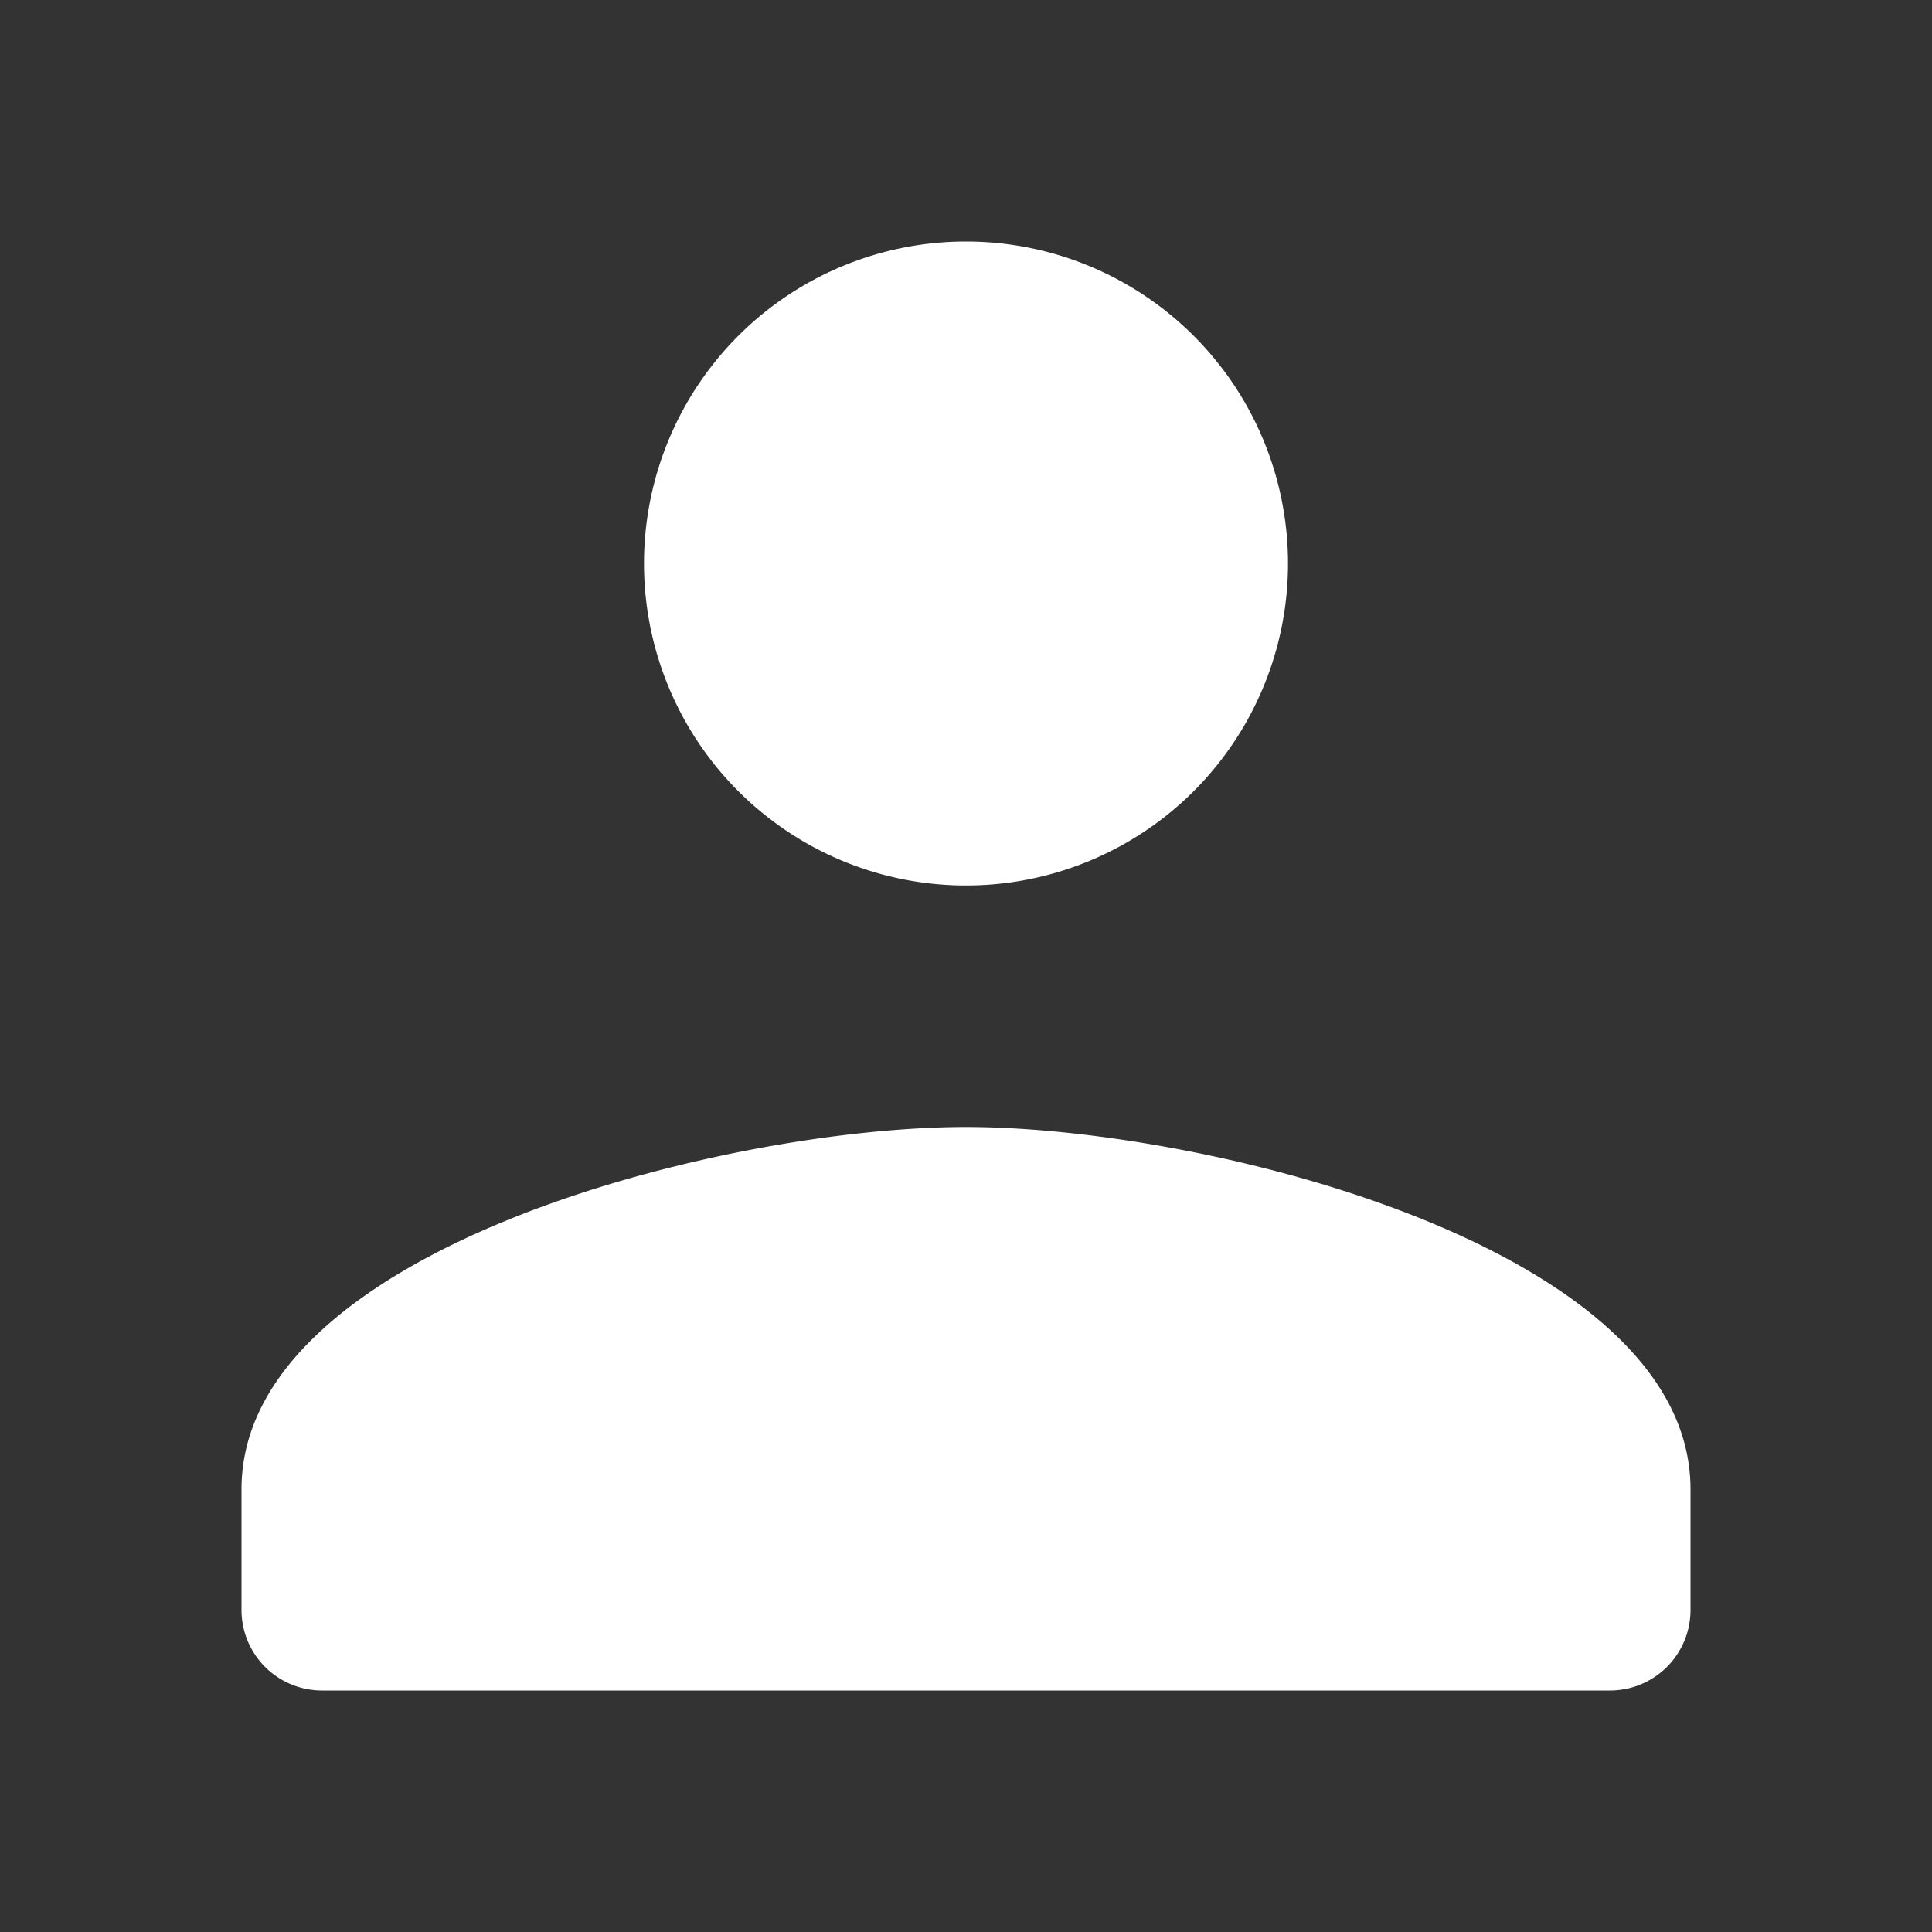
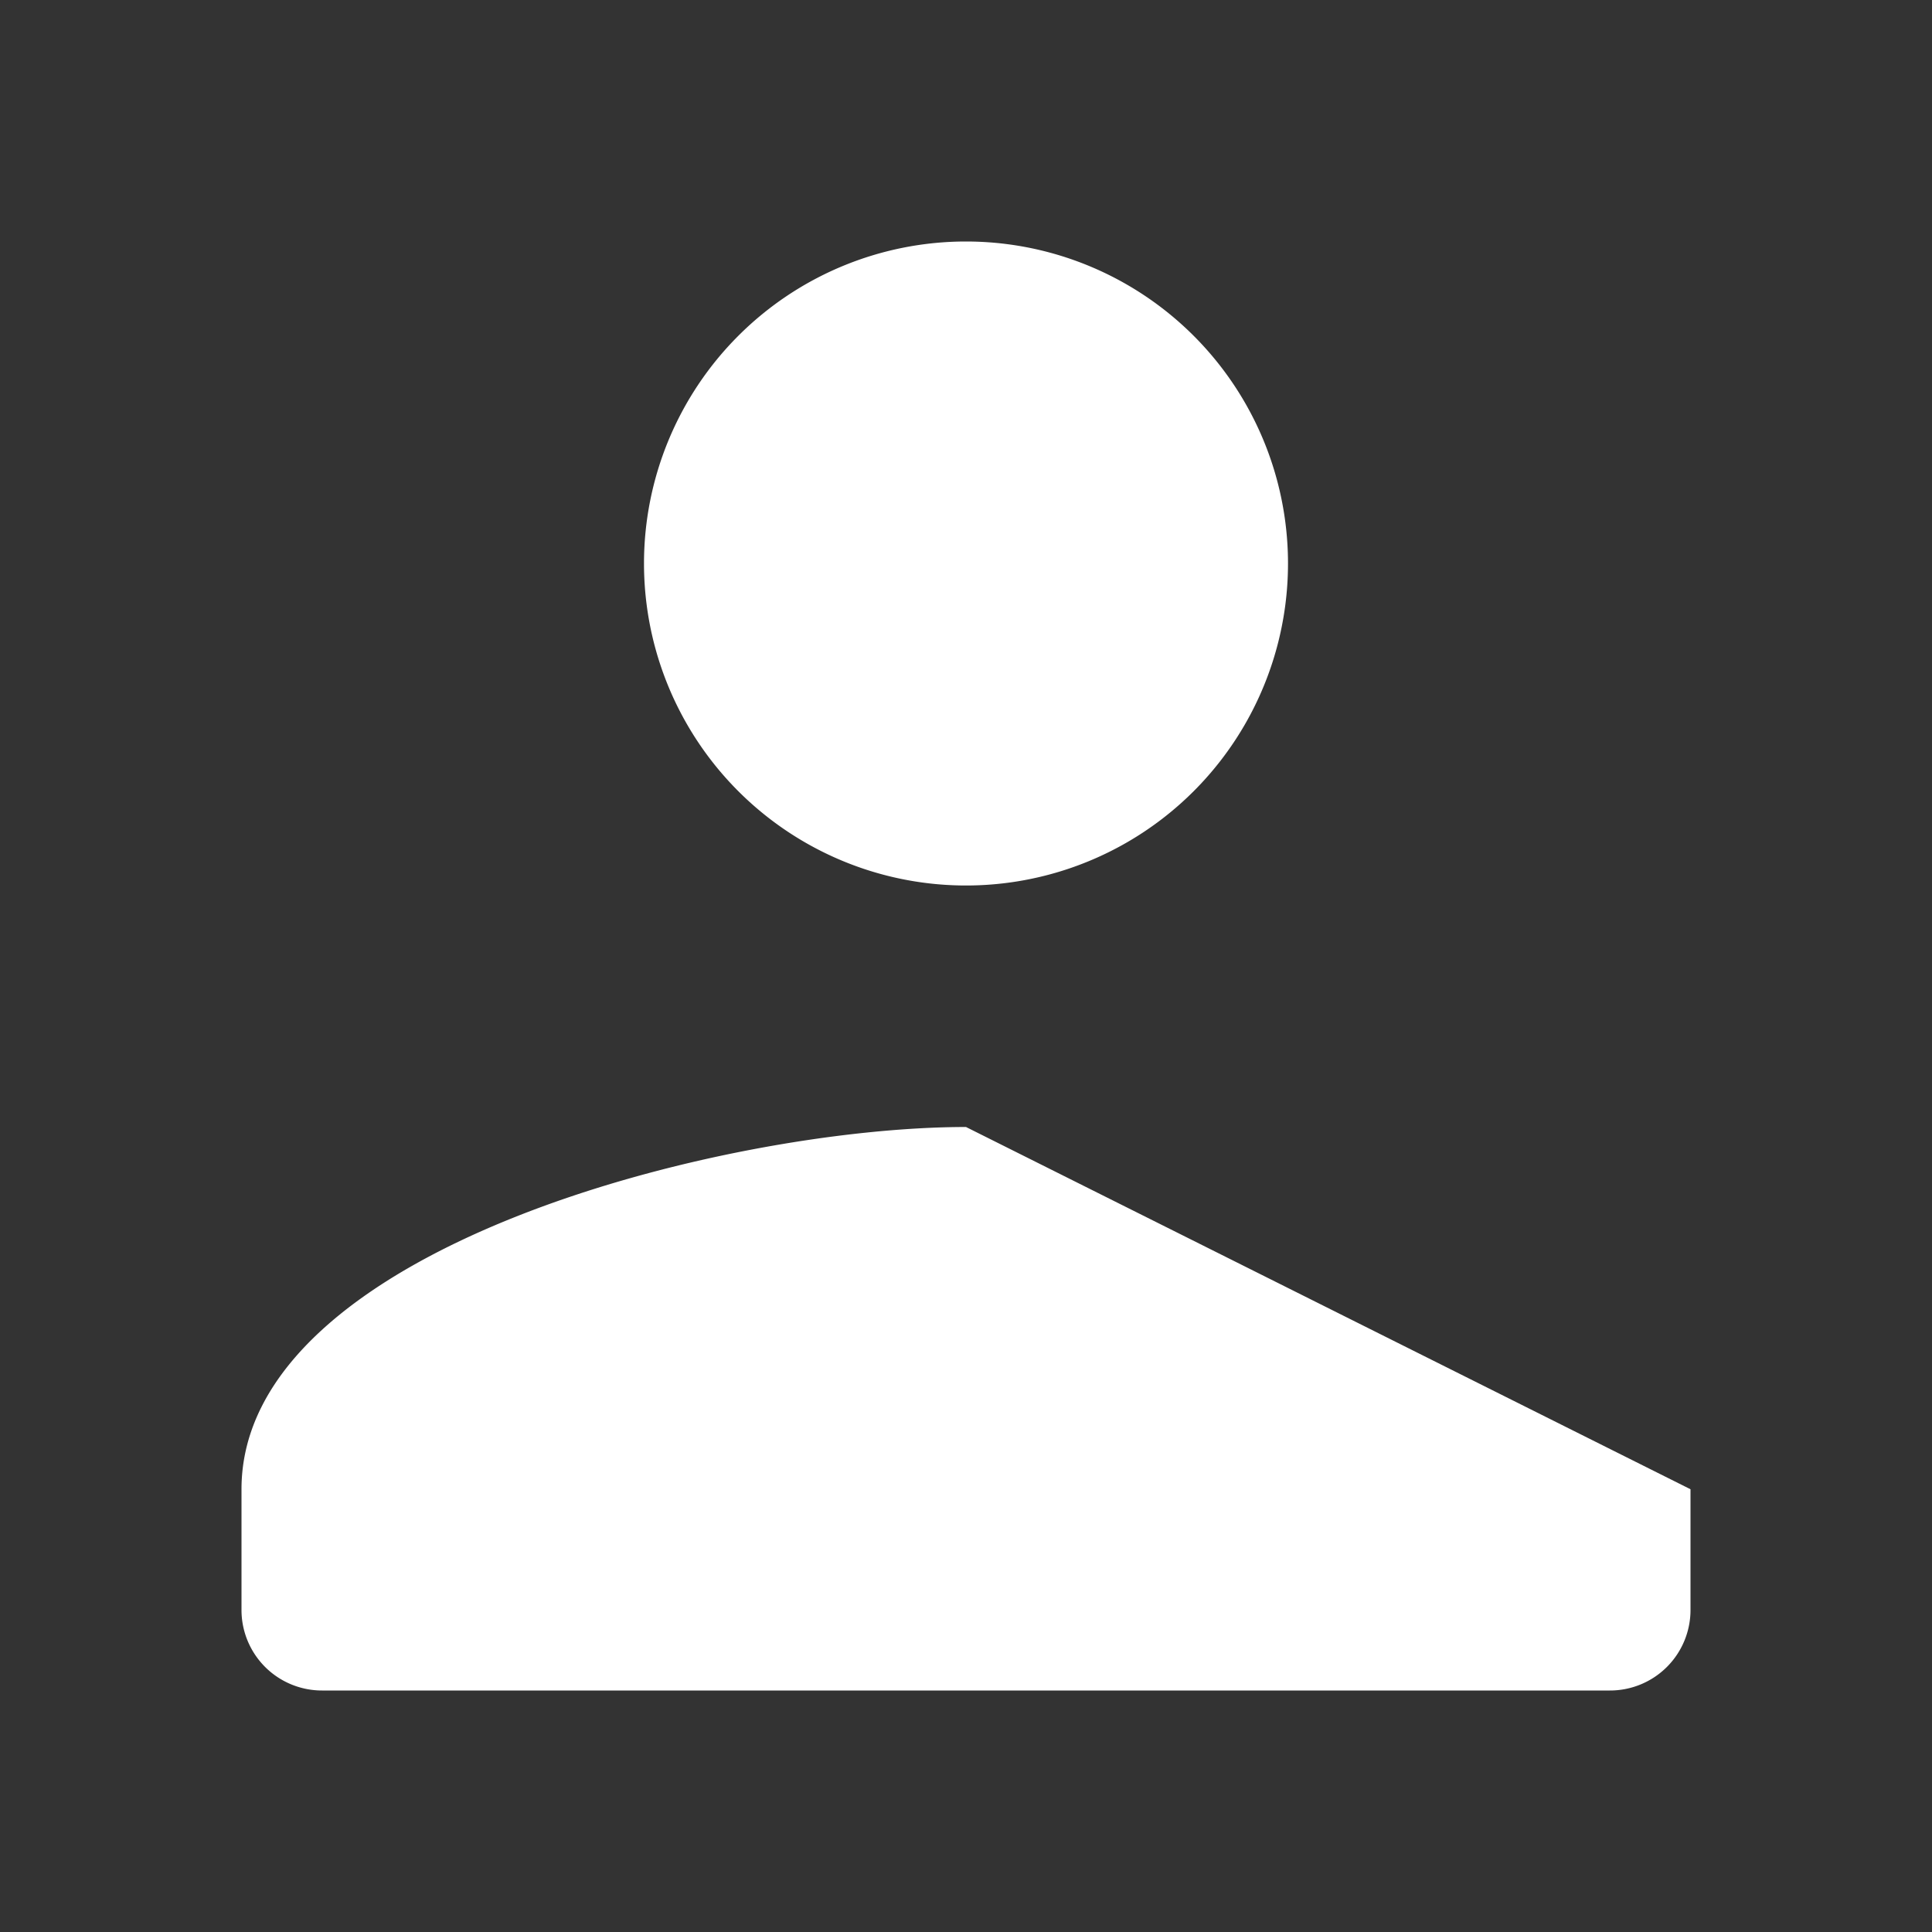
<svg xmlns="http://www.w3.org/2000/svg" viewBox="0 0 24 24" fill="#fff">
  <rect x="0" y="0" width="24" height="24" fill="#333333" stroke="none" />
-   <path d="M12 3a4 4 0 0 0-4 4 4 4 0 0 0 4 4 4 4 0 0 0 4-4 4 4 0 0 0-4-4zm0 11c-3.004 0-9 1.508-9 4.5V20a1 1 0 0 0 1 1h16a1 1 0 0 0 1-1v-1.5c0-2.992-5.996-4.5-9-4.5z" />
+   <path d="M12 3a4 4 0 0 0-4 4 4 4 0 0 0 4 4 4 4 0 0 0 4-4 4 4 0 0 0-4-4zm0 11c-3.004 0-9 1.508-9 4.5V20a1 1 0 0 0 1 1h16a1 1 0 0 0 1-1v-1.5z" />
</svg>